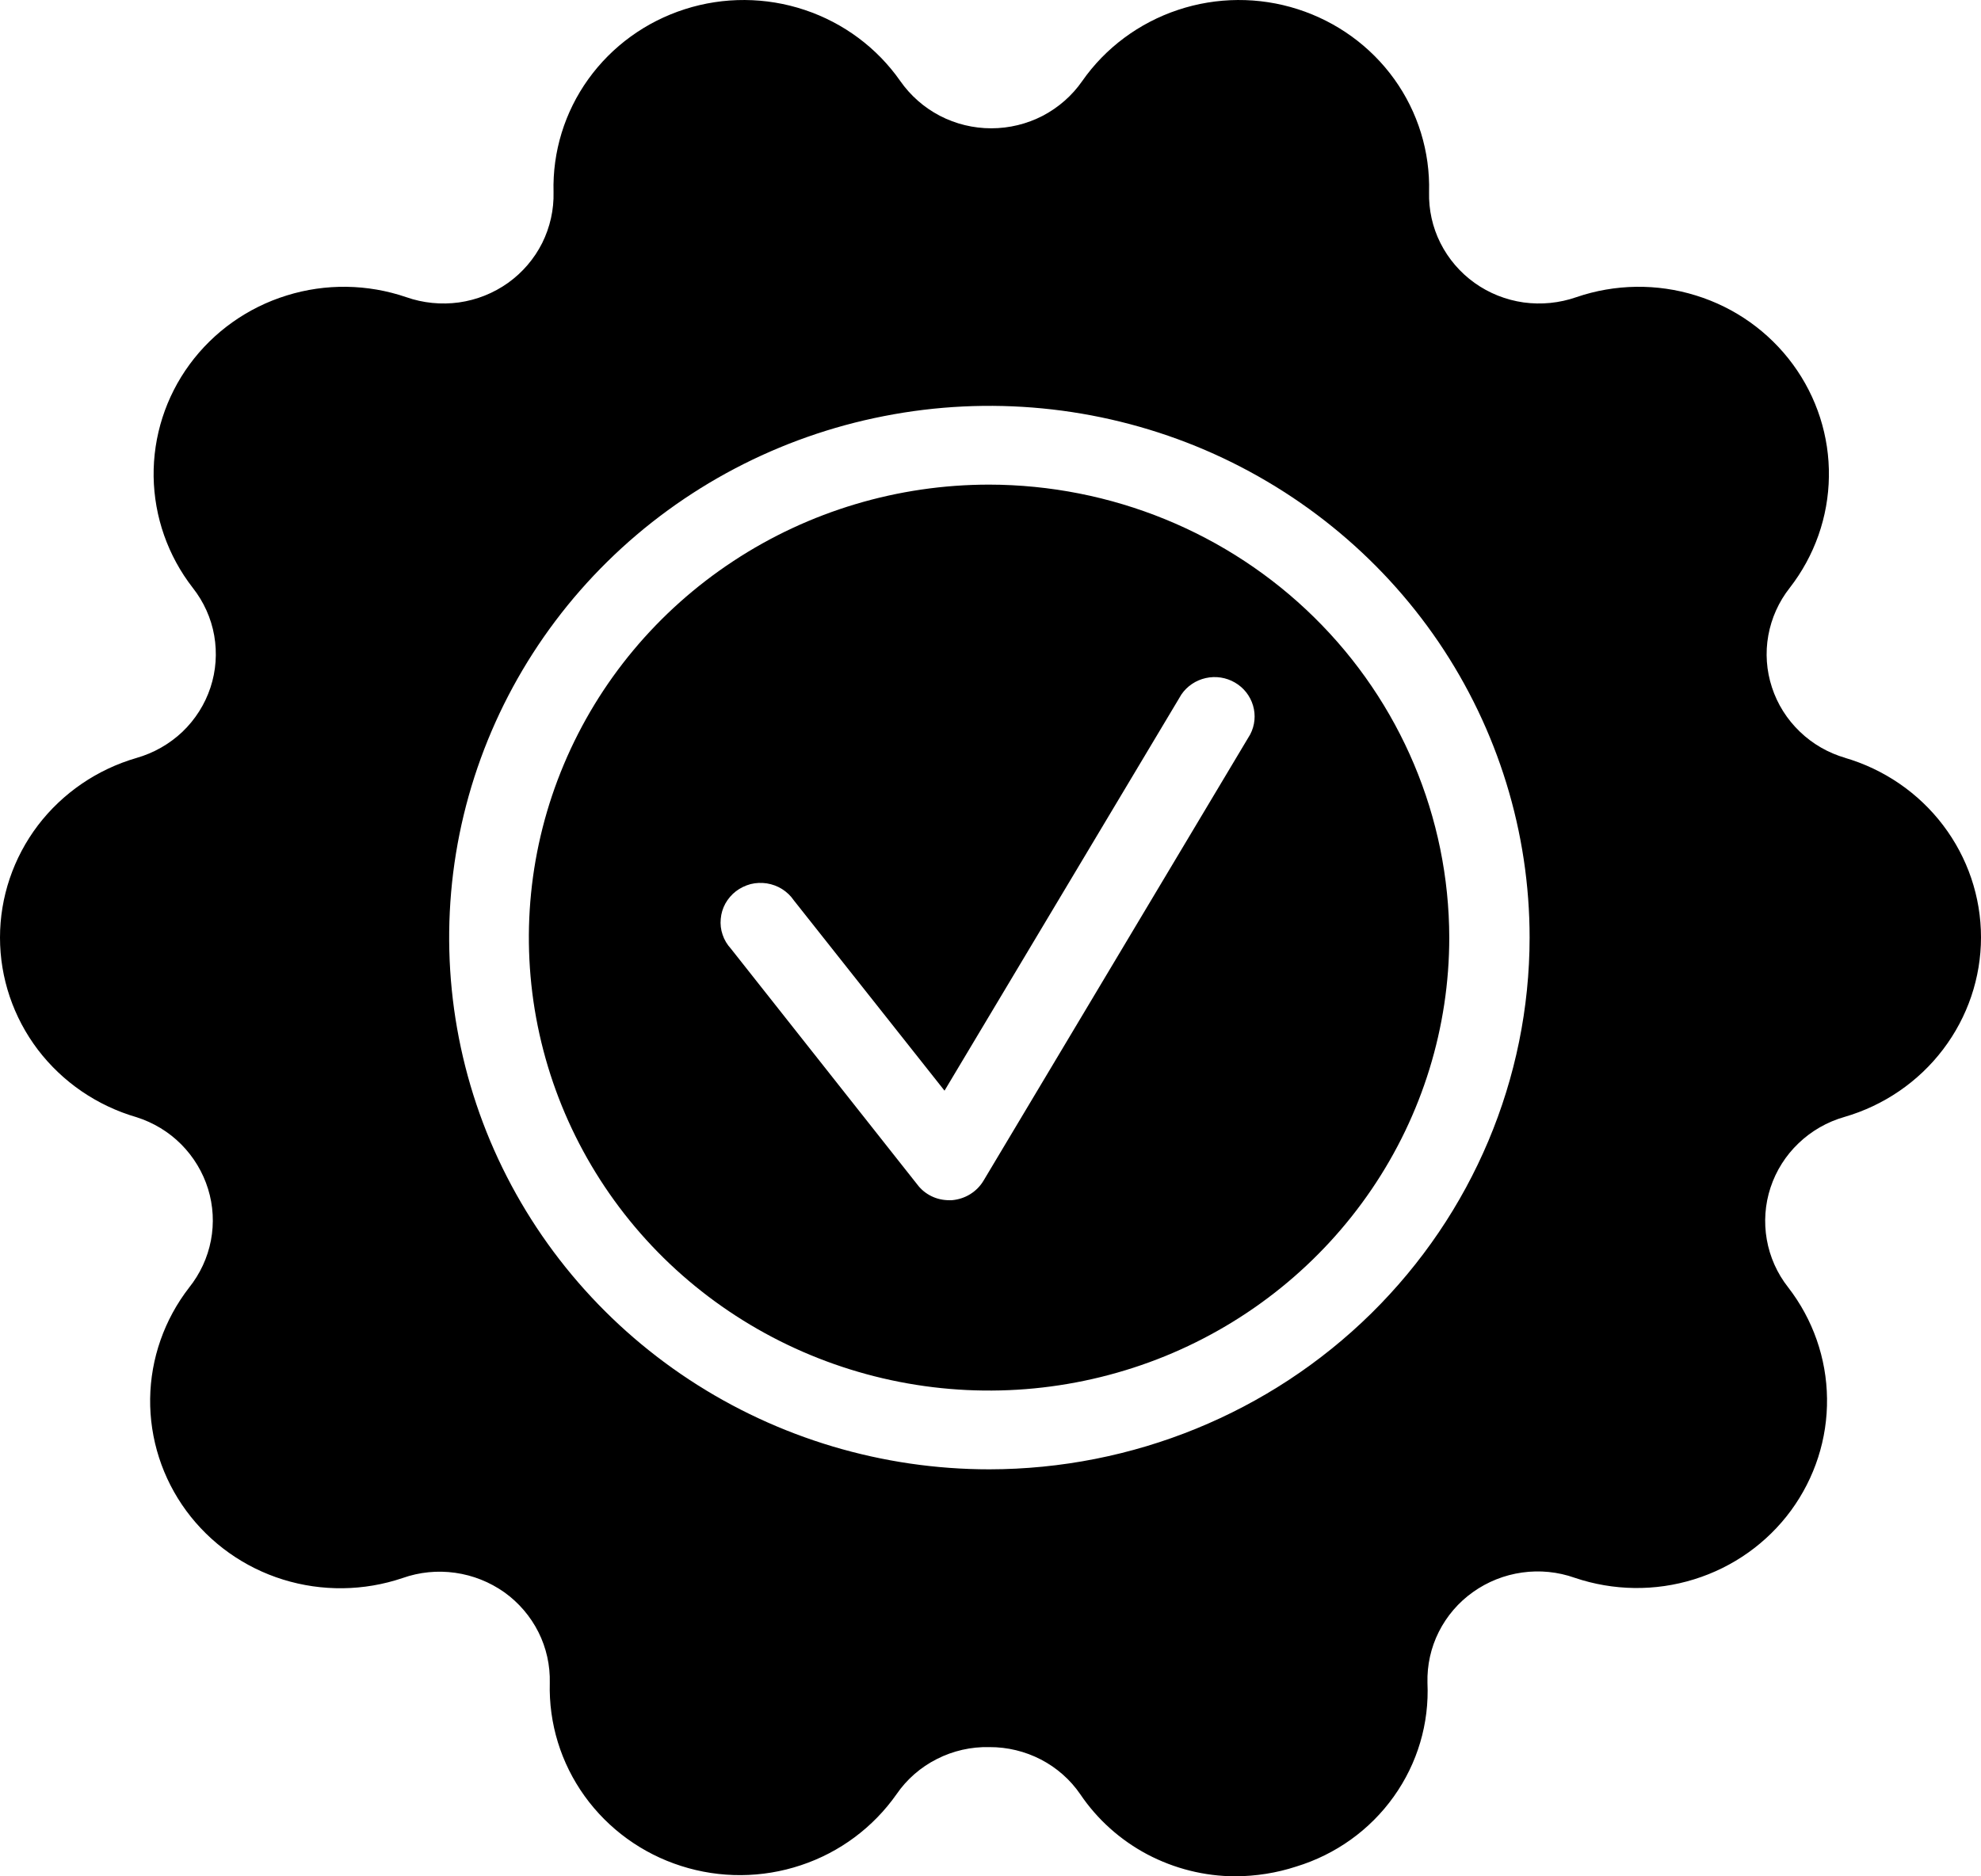
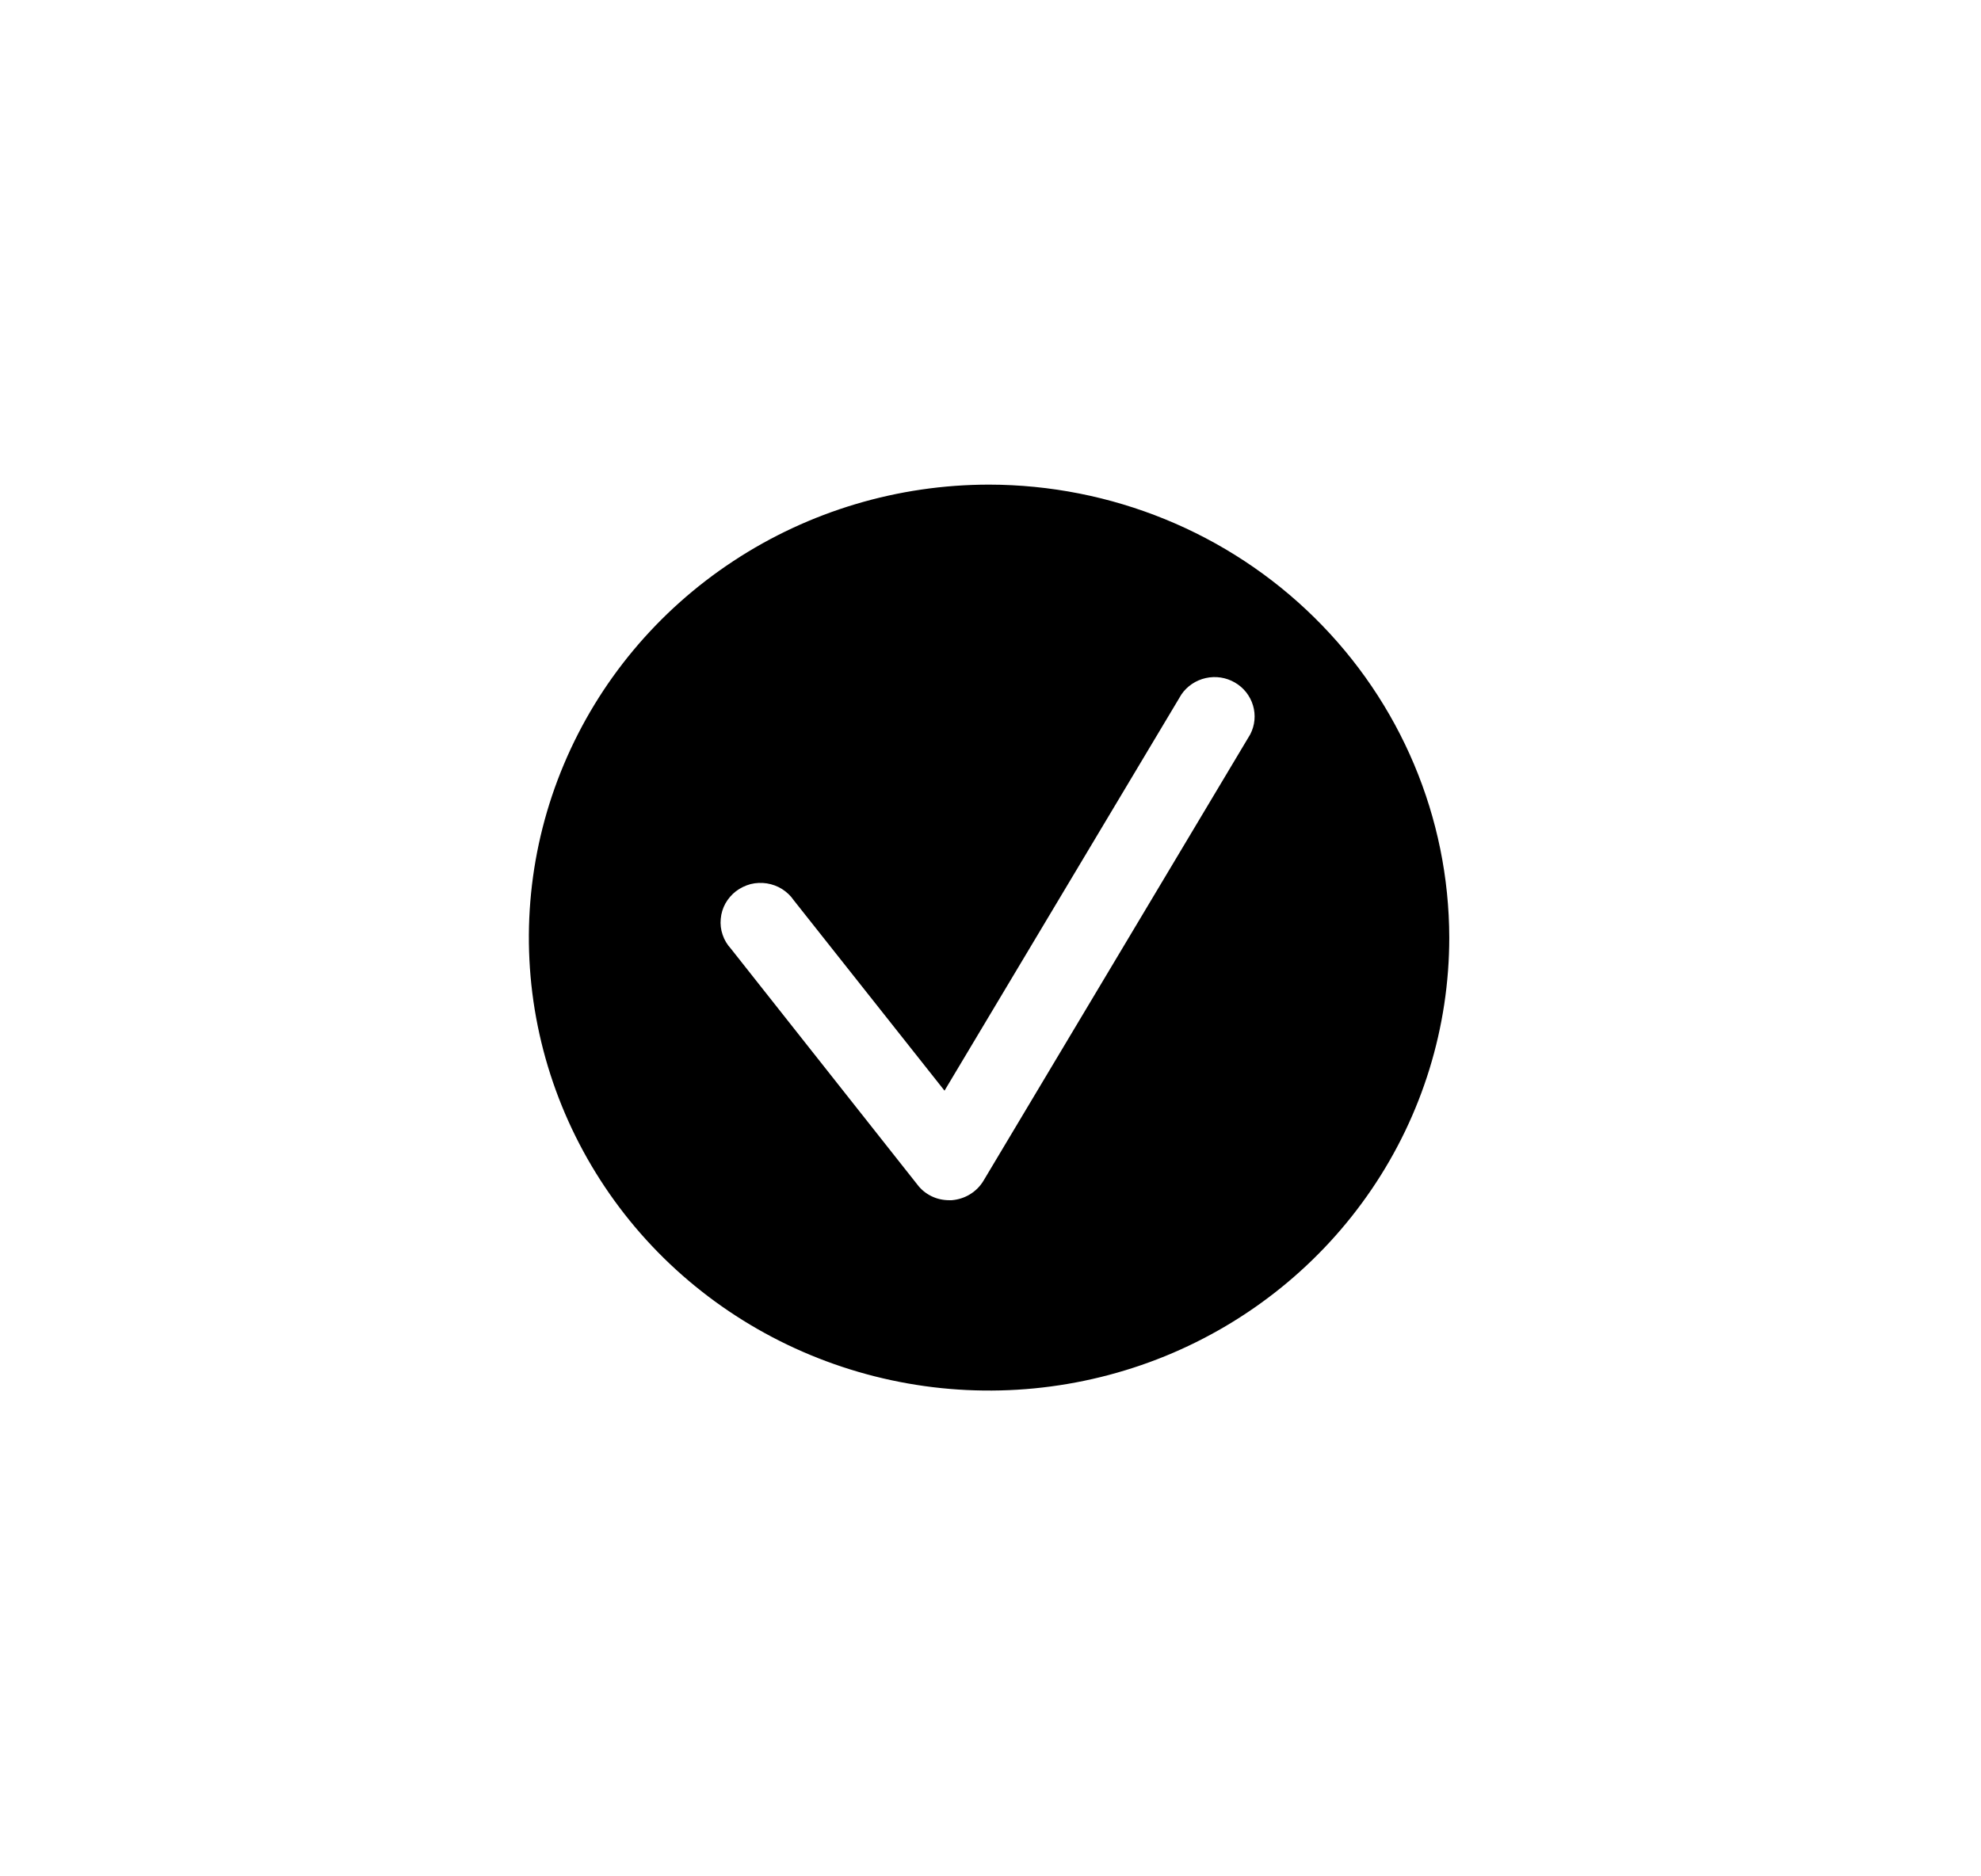
<svg xmlns="http://www.w3.org/2000/svg" preserveAspectRatio="none" width="100%" height="100%" overflow="visible" style="display: block;" viewBox="0 0 22.167 21" fill="none">
  <g id="Certified, good, quality">
    <path id="Vector" d="M11.068 5.424C10.049 5.424 9.053 5.722 8.207 6.279C7.36 6.836 6.7 7.627 6.31 8.554C5.92 9.48 5.818 10.499 6.017 11.483C6.216 12.466 6.706 13.37 7.426 14.079C8.146 14.787 9.064 15.27 10.063 15.466C11.062 15.662 12.097 15.561 13.038 15.178C13.979 14.794 14.783 14.144 15.349 13.31C15.915 12.477 16.217 11.496 16.217 10.494C16.215 9.15 15.672 7.861 14.707 6.911C13.742 5.96 12.433 5.426 11.068 5.424ZM13.99 8.219L11.005 13.215C10.968 13.277 10.916 13.329 10.854 13.367C10.792 13.405 10.722 13.427 10.65 13.433H10.62C10.552 13.433 10.484 13.418 10.423 13.388C10.362 13.358 10.309 13.316 10.268 13.262L8.178 10.617C8.137 10.572 8.105 10.52 8.086 10.462C8.066 10.405 8.059 10.344 8.065 10.284C8.07 10.223 8.088 10.165 8.117 10.112C8.147 10.059 8.187 10.012 8.235 9.975C8.284 9.938 8.34 9.911 8.399 9.895C8.459 9.88 8.521 9.878 8.581 9.887C8.642 9.897 8.7 9.918 8.752 9.951C8.804 9.984 8.848 10.026 8.882 10.076L10.569 12.207L13.22 7.772C13.284 7.679 13.381 7.614 13.492 7.589C13.604 7.564 13.72 7.582 13.818 7.639C13.917 7.696 13.989 7.788 14.021 7.896C14.053 8.003 14.042 8.119 13.99 8.219Z" fill="black" />
-     <path id="Vector_2" d="M20.651 8.483C20.459 8.428 20.283 8.327 20.14 8.189C19.996 8.051 19.889 7.881 19.828 7.694C19.766 7.506 19.752 7.306 19.787 7.112C19.822 6.918 19.904 6.735 20.027 6.579C20.305 6.221 20.459 5.785 20.465 5.334C20.472 4.884 20.33 4.443 20.062 4.078C19.794 3.713 19.414 3.442 18.977 3.307C18.541 3.171 18.071 3.178 17.639 3.326C17.45 3.392 17.248 3.412 17.049 3.385C16.851 3.357 16.662 3.282 16.5 3.166C16.338 3.05 16.207 2.897 16.118 2.72C16.029 2.543 15.986 2.347 15.991 2.15C16.003 1.699 15.867 1.255 15.602 0.886C15.337 0.517 14.958 0.243 14.522 0.103C14.086 -0.037 13.615 -0.034 13.181 0.111C12.746 0.256 12.37 0.535 12.11 0.907C11.997 1.07 11.845 1.203 11.668 1.296C11.49 1.388 11.293 1.436 11.092 1.436C10.892 1.436 10.694 1.388 10.517 1.296C10.339 1.203 10.188 1.07 10.074 0.907C9.814 0.535 9.439 0.256 9.004 0.111C8.57 -0.034 8.099 -0.037 7.663 0.103C7.226 0.243 6.848 0.517 6.583 0.886C6.318 1.255 6.182 1.699 6.194 2.15C6.199 2.347 6.155 2.543 6.067 2.72C5.978 2.897 5.847 3.05 5.685 3.166C5.522 3.282 5.334 3.357 5.135 3.385C4.937 3.412 4.734 3.392 4.546 3.326C4.113 3.178 3.644 3.171 3.208 3.307C2.771 3.442 2.39 3.713 2.122 4.078C1.854 4.443 1.713 4.884 1.719 5.334C1.726 5.785 1.879 6.221 2.157 6.579C2.28 6.735 2.363 6.919 2.397 7.113C2.431 7.308 2.417 7.508 2.355 7.695C2.293 7.883 2.185 8.053 2.041 8.191C1.896 8.328 1.72 8.428 1.528 8.483C1.087 8.611 0.7 8.876 0.424 9.238C0.149 9.601 0 10.041 0 10.494C0 10.946 0.149 11.386 0.424 11.749C0.7 12.111 1.087 12.376 1.528 12.504C1.717 12.564 1.889 12.668 2.028 12.808C2.167 12.948 2.27 13.119 2.328 13.306C2.386 13.493 2.397 13.692 2.36 13.884C2.323 14.077 2.239 14.257 2.116 14.411C1.839 14.769 1.686 15.205 1.68 15.655C1.675 16.105 1.816 16.544 2.084 16.909C2.352 17.273 2.732 17.544 3.168 17.679C3.603 17.814 4.072 17.808 4.504 17.662C4.693 17.595 4.895 17.575 5.093 17.603C5.292 17.631 5.48 17.706 5.643 17.821C5.805 17.937 5.936 18.09 6.025 18.267C6.114 18.444 6.157 18.64 6.152 18.837C6.14 19.289 6.276 19.732 6.541 20.101C6.806 20.47 7.185 20.745 7.621 20.884C8.057 21.024 8.528 21.021 8.962 20.876C9.397 20.732 9.772 20.452 10.033 20.08C10.147 19.914 10.302 19.779 10.484 19.687C10.665 19.595 10.867 19.549 11.071 19.554C11.272 19.553 11.47 19.601 11.648 19.693C11.825 19.785 11.977 19.919 12.089 20.083C12.279 20.364 12.537 20.595 12.839 20.755C13.141 20.914 13.478 20.999 13.821 21C14.053 20.999 14.284 20.963 14.504 20.891C14.946 20.756 15.329 20.482 15.595 20.109C15.861 19.737 15.994 19.289 15.973 18.834C15.968 18.637 16.011 18.441 16.1 18.264C16.189 18.087 16.32 17.934 16.482 17.819C16.645 17.703 16.833 17.628 17.032 17.6C17.23 17.572 17.432 17.592 17.621 17.659C18.053 17.805 18.521 17.812 18.957 17.676C19.393 17.541 19.773 17.271 20.041 16.906C20.308 16.541 20.45 16.102 20.444 15.652C20.439 15.202 20.286 14.766 20.009 14.408C19.886 14.252 19.804 14.068 19.77 13.873C19.736 13.679 19.75 13.479 19.812 13.291C19.874 13.103 19.982 12.932 20.126 12.795C20.27 12.657 20.446 12.556 20.639 12.501C21.08 12.373 21.467 12.108 21.742 11.746C22.018 11.383 22.167 10.943 22.167 10.491C22.167 10.038 22.018 9.598 21.742 9.235C21.467 8.873 21.08 8.608 20.639 8.48L20.651 8.483ZM11.071 16.445C9.876 16.445 8.707 16.096 7.713 15.442C6.719 14.788 5.944 13.858 5.486 12.771C5.029 11.684 4.909 10.487 5.142 9.333C5.376 8.178 5.951 7.118 6.797 6.285C7.642 5.453 8.719 4.886 9.892 4.657C11.065 4.427 12.28 4.545 13.385 4.995C14.489 5.446 15.434 6.209 16.098 7.187C16.762 8.166 17.116 9.317 17.116 10.494C17.115 12.072 16.477 13.584 15.344 14.7C14.211 15.816 12.674 16.443 11.071 16.445Z" fill="black" />
  </g>
</svg>